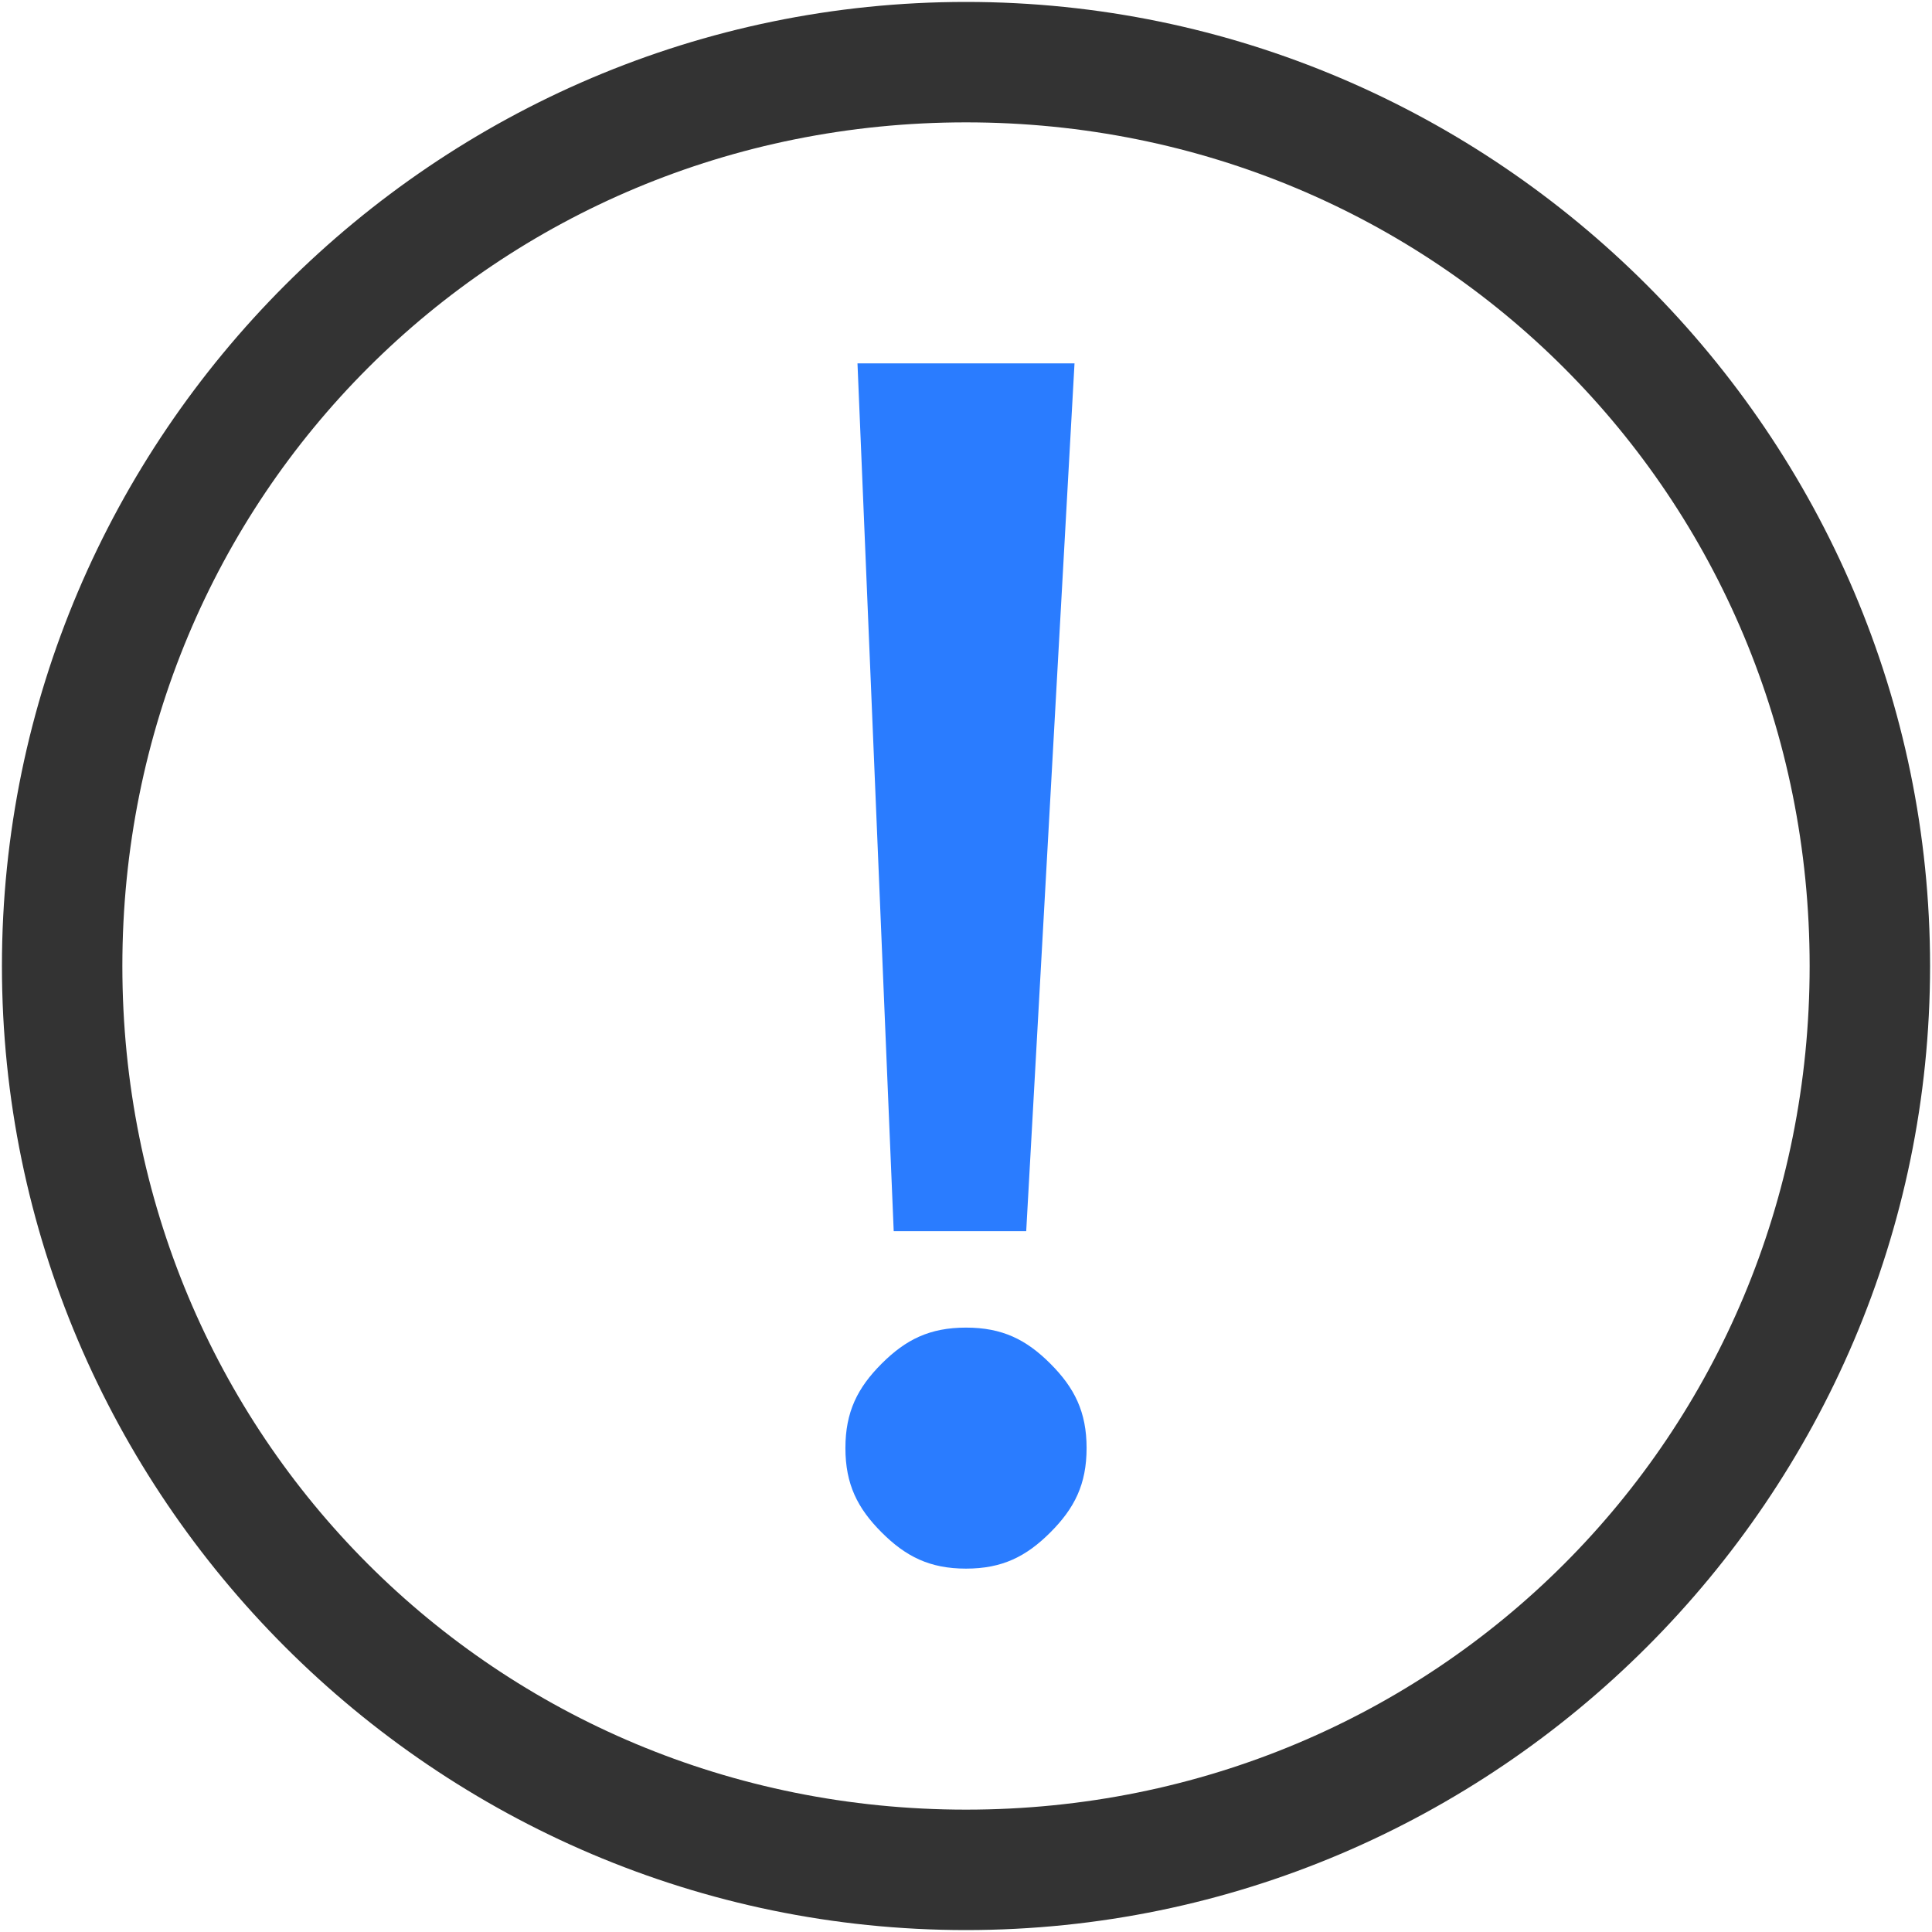
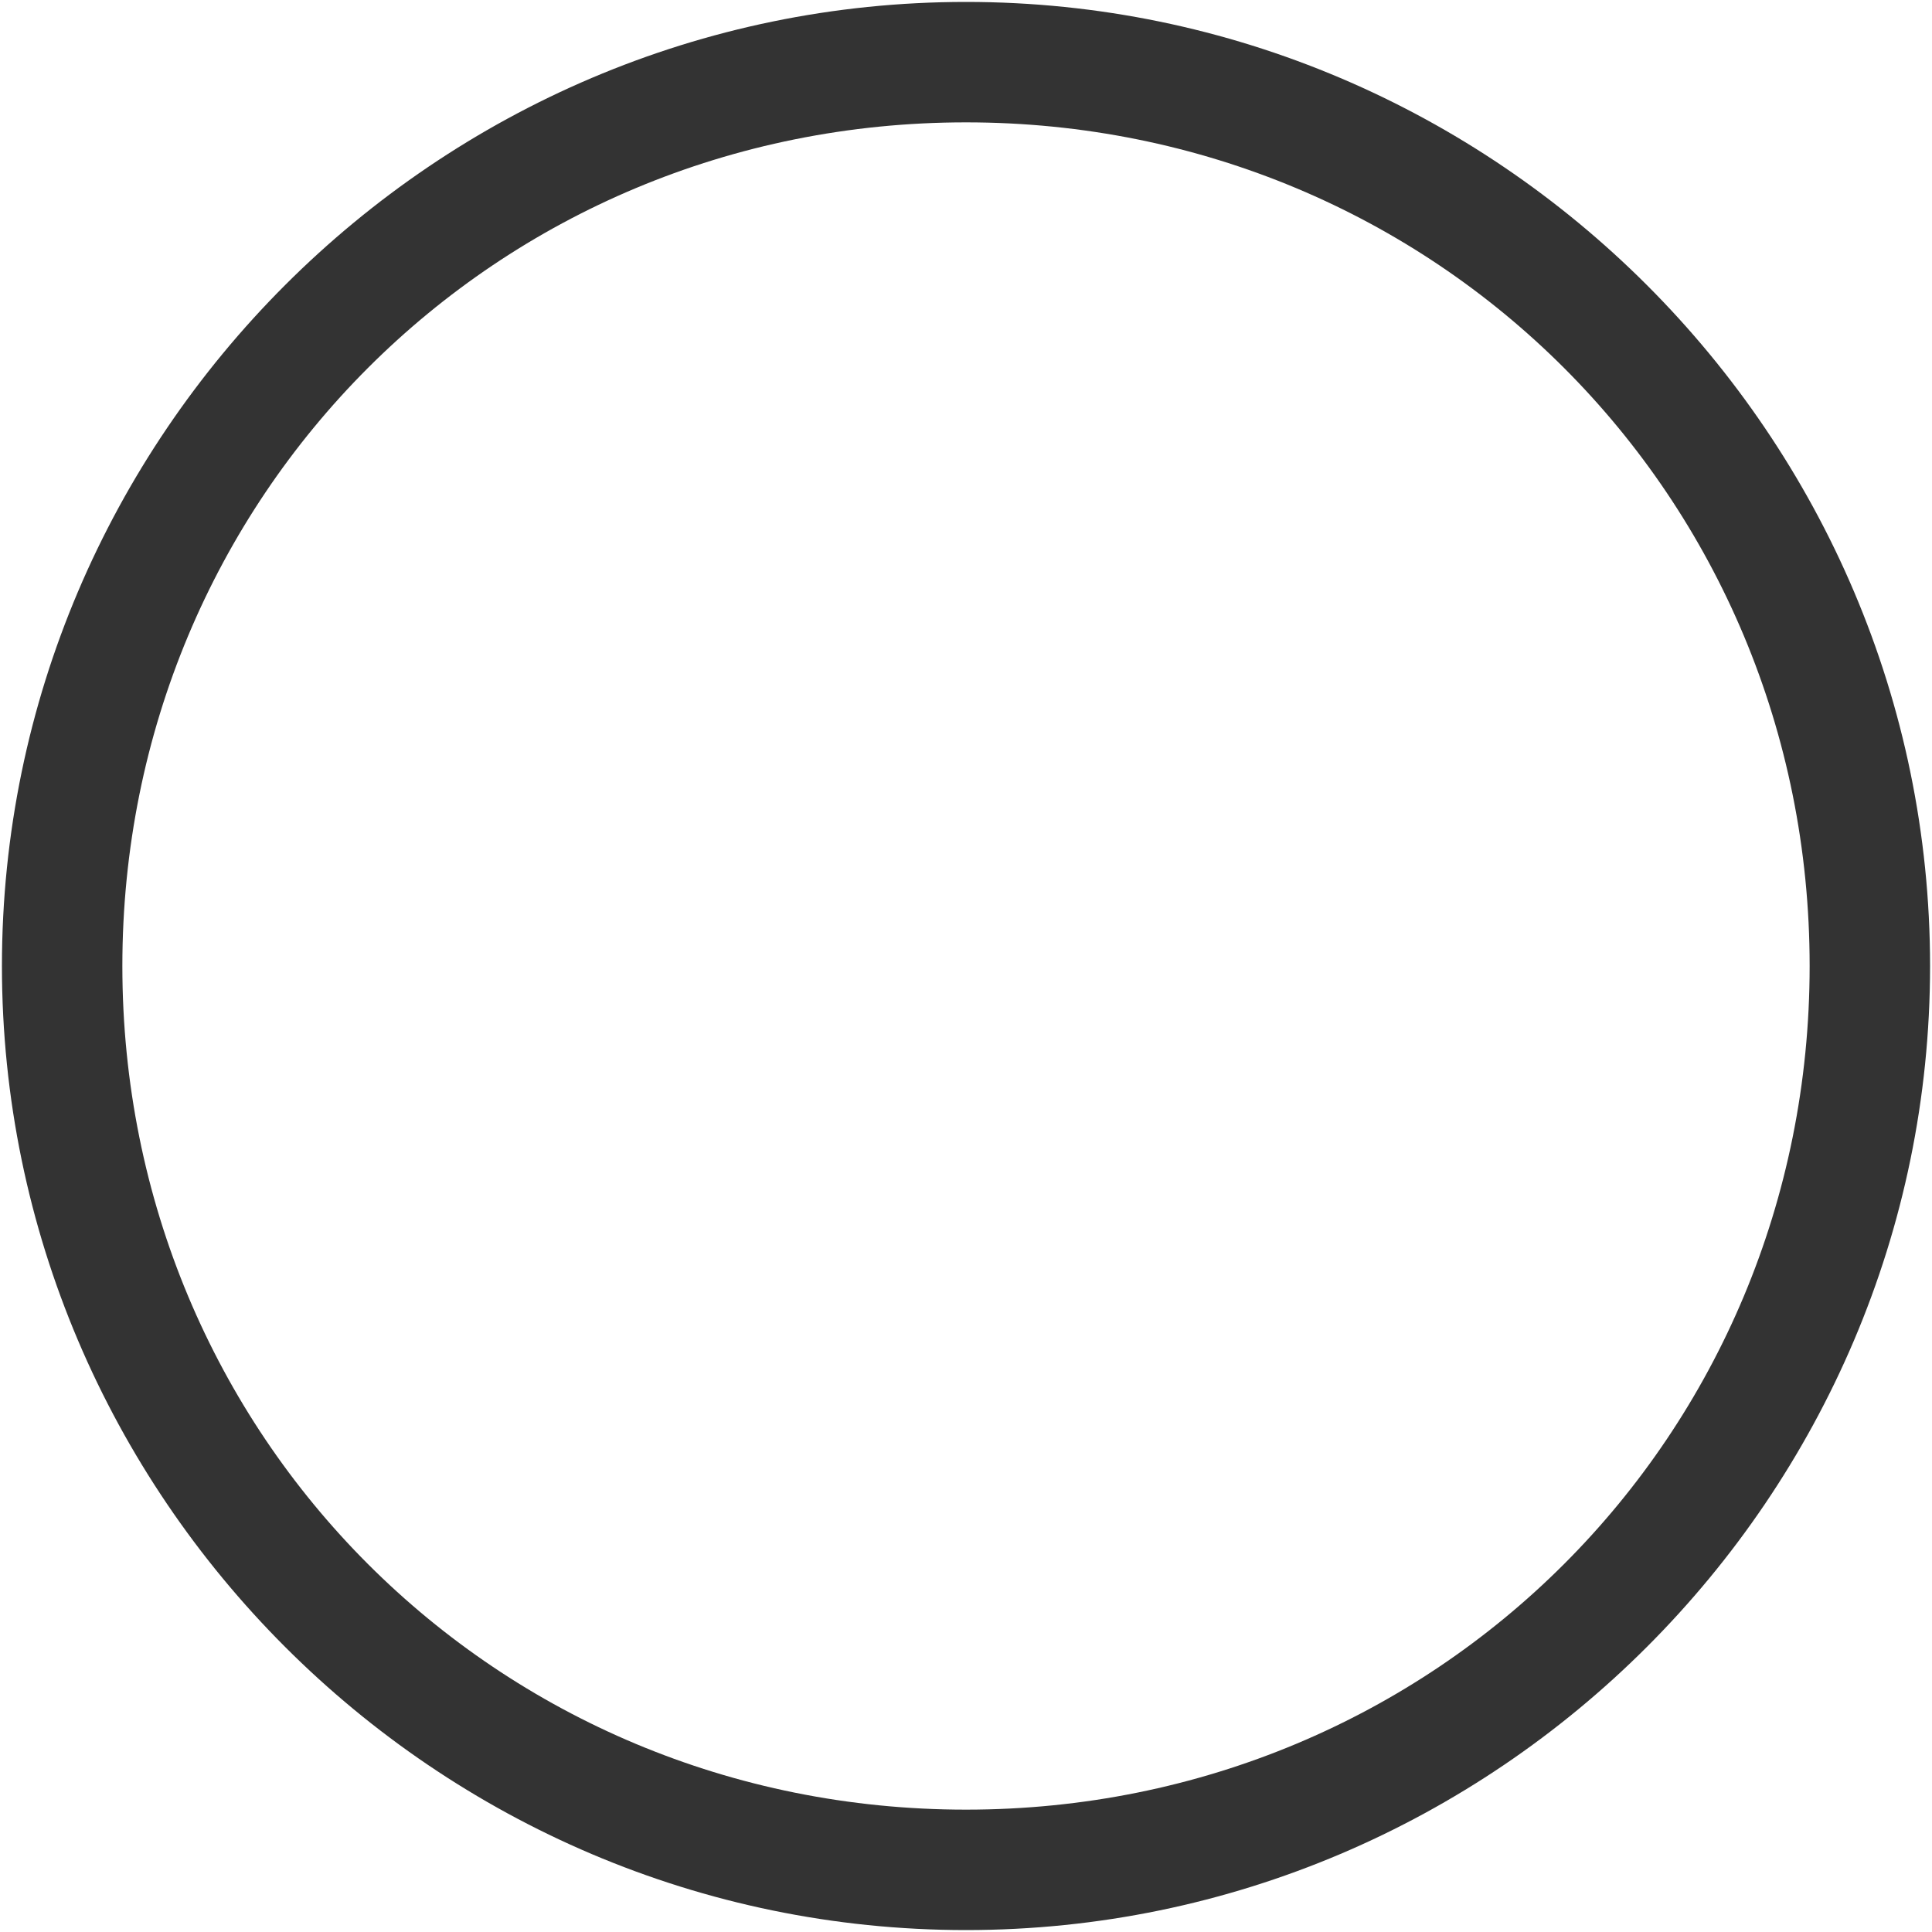
<svg xmlns="http://www.w3.org/2000/svg" width="12px" height="12px" viewBox="0 0 12 12" version="1.1">
  <title>编组备份 10</title>
  <g id="页面-1" stroke="none" stroke-width="1" fill="none" fill-rule="evenodd">
    <g id="默认选中中年费" transform="translate(-358, -689)" fill-rule="nonzero">
      <g id="编组-5" transform="translate(246, 408)">
        <g id="编组备份-10" transform="translate(112, 281)">
          <path d="M6,0.012 C2.706,0.012 0.012,2.706 0.012,6 C0.012,9.294 2.706,11.988 6,11.988 C9.294,11.988 11.988,9.294 11.988,6 C11.988,2.706 9.294,0.012 6,0.012 M6,11.24 C3.081,11.24 0.76,8.919 0.76,6 C0.76,3.081 3.081,0.76 6,0.76 C8.919,0.76 11.24,3.081 11.24,6 C11.24,8.919 8.919,11.24 6,11.24" id="形状" fill="#333333" />
-           <path d="M6,8.246 C5.775,8.246 5.626,8.32 5.476,8.47 C5.326,8.62 5.251,8.77 5.251,8.994 C5.251,9.219 5.326,9.368 5.476,9.518 C5.626,9.668 5.775,9.743 6,9.743 C6.225,9.743 6.374,9.668 6.524,9.518 C6.674,9.368 6.749,9.219 6.749,8.994 C6.749,8.77 6.674,8.62 6.524,8.47 C6.374,8.32 6.225,8.246 6,8.246 Z M5.326,2.257 L5.551,7.647 L6.374,7.647 L6.674,2.257 L5.326,2.257 Z" id="形状" fill="#2A7CFF" />
        </g>
      </g>
    </g>
  </g>
</svg>